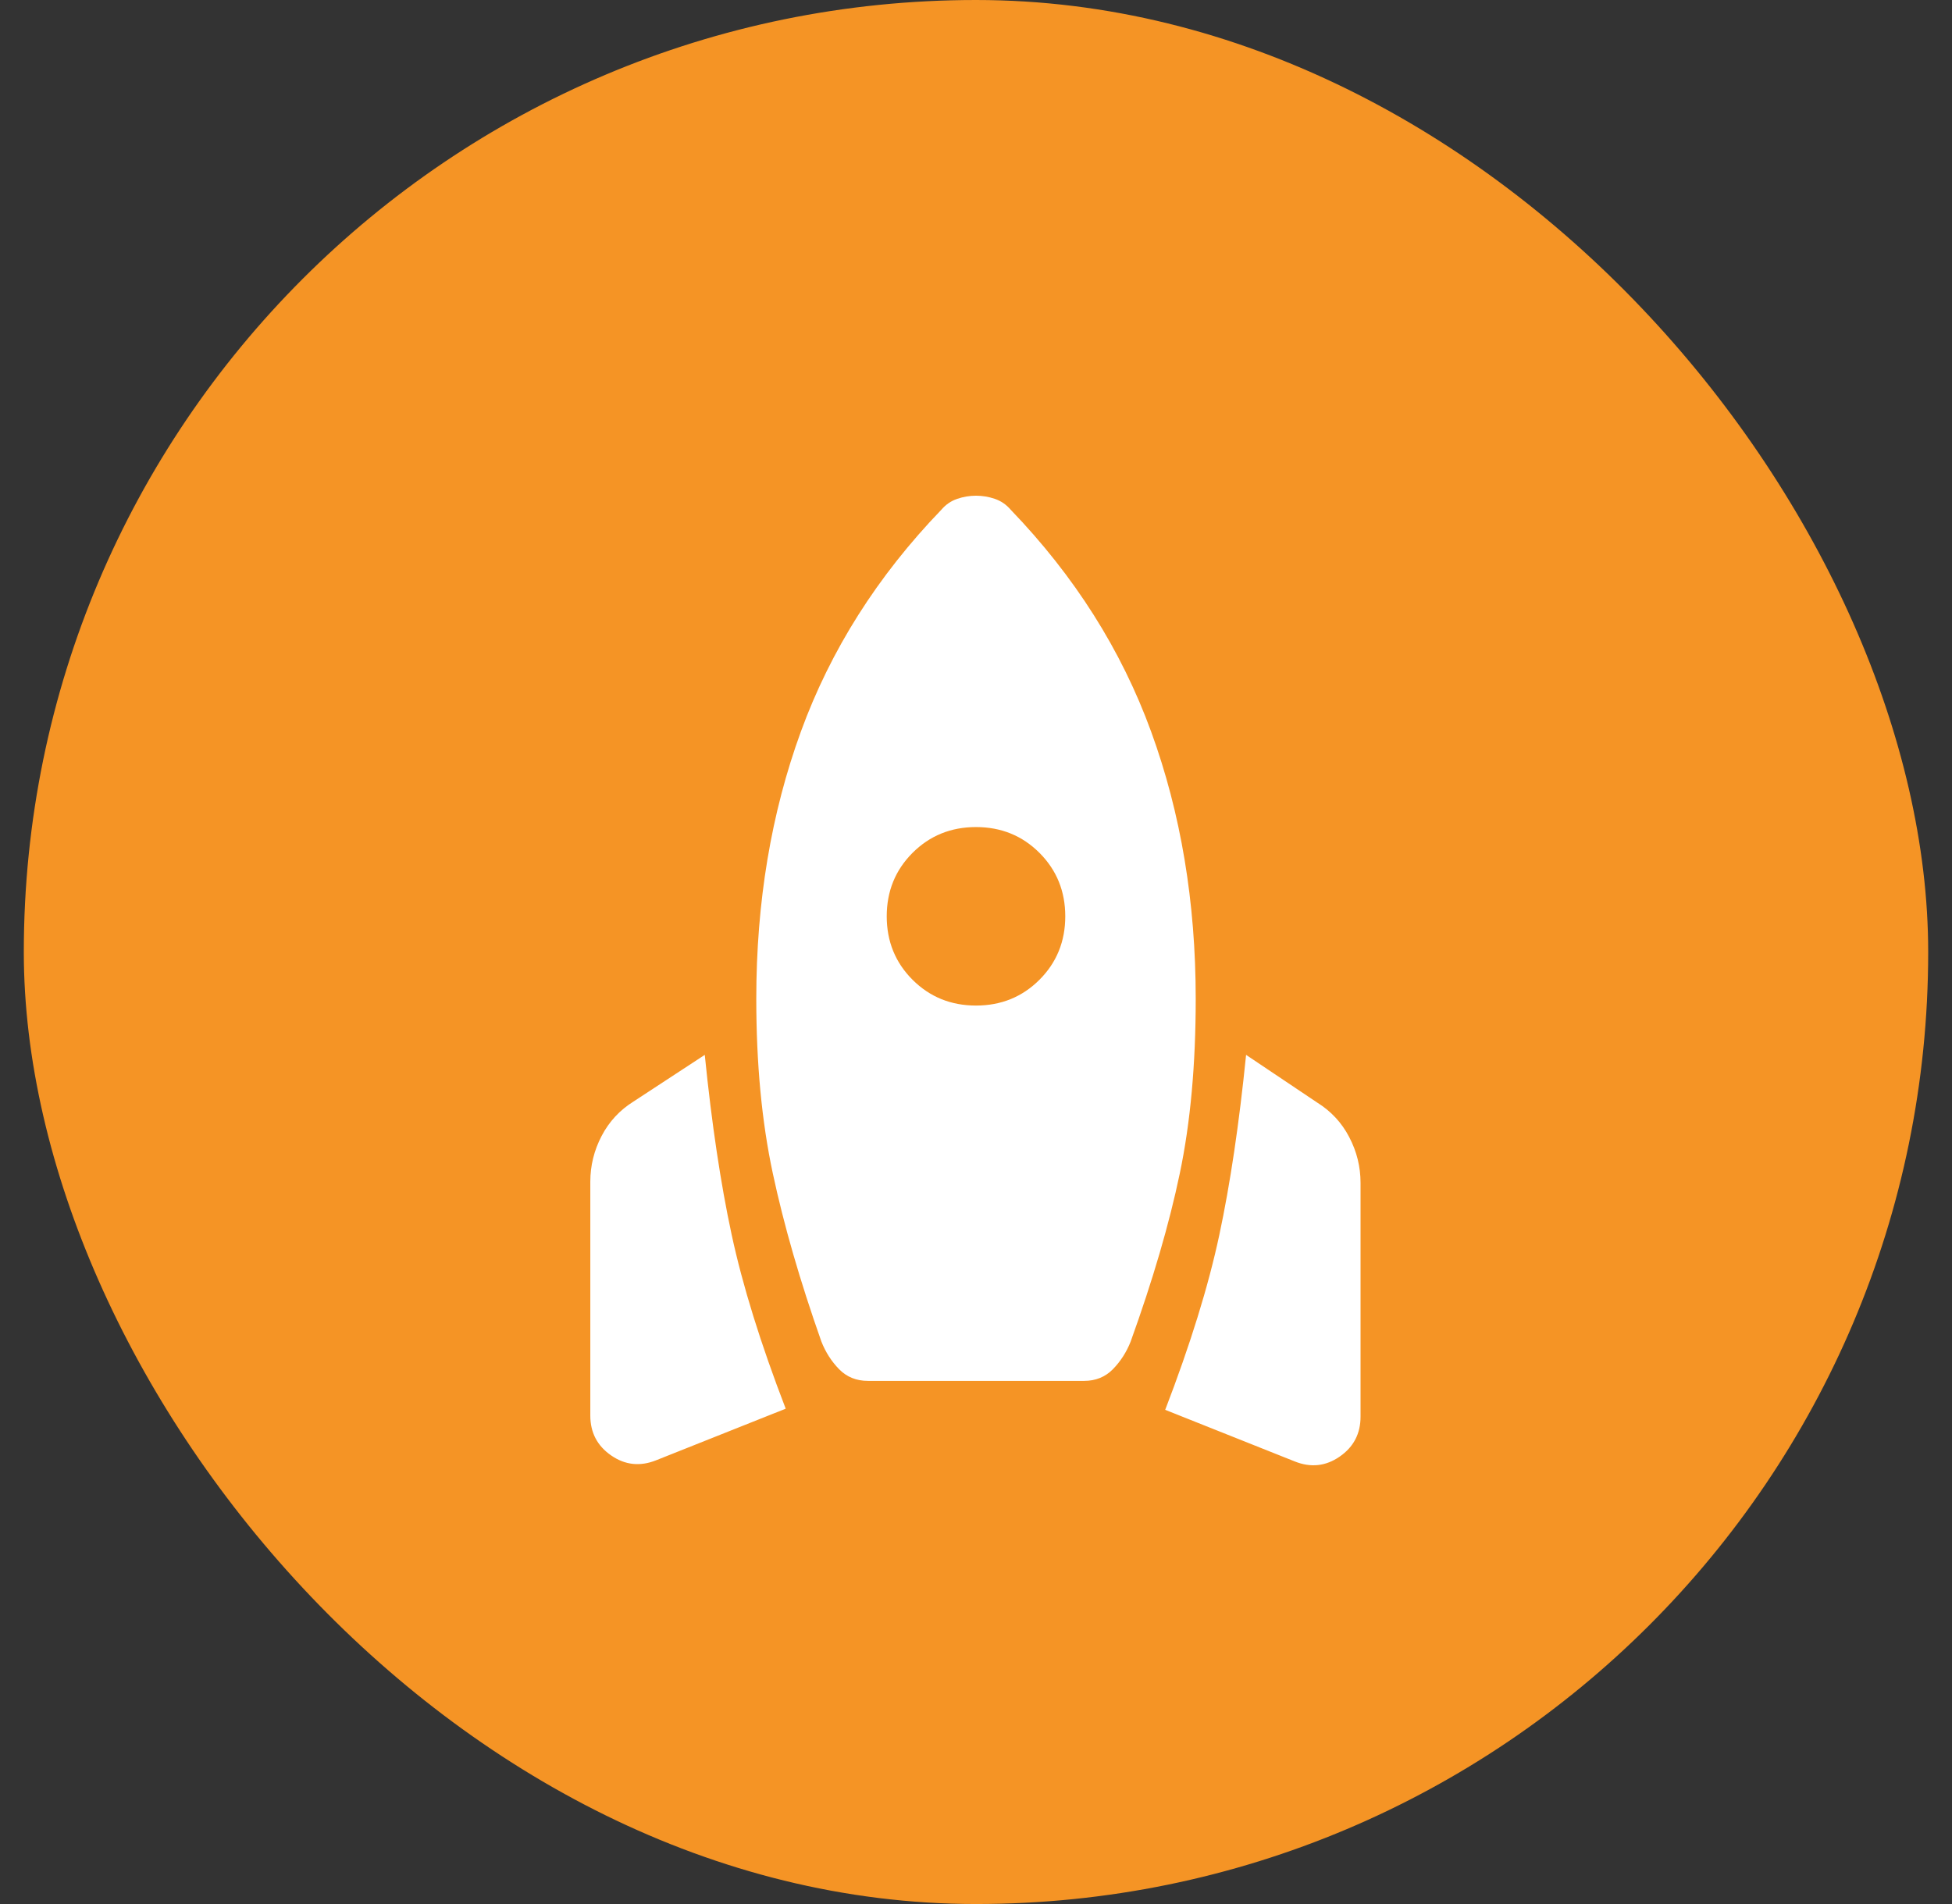
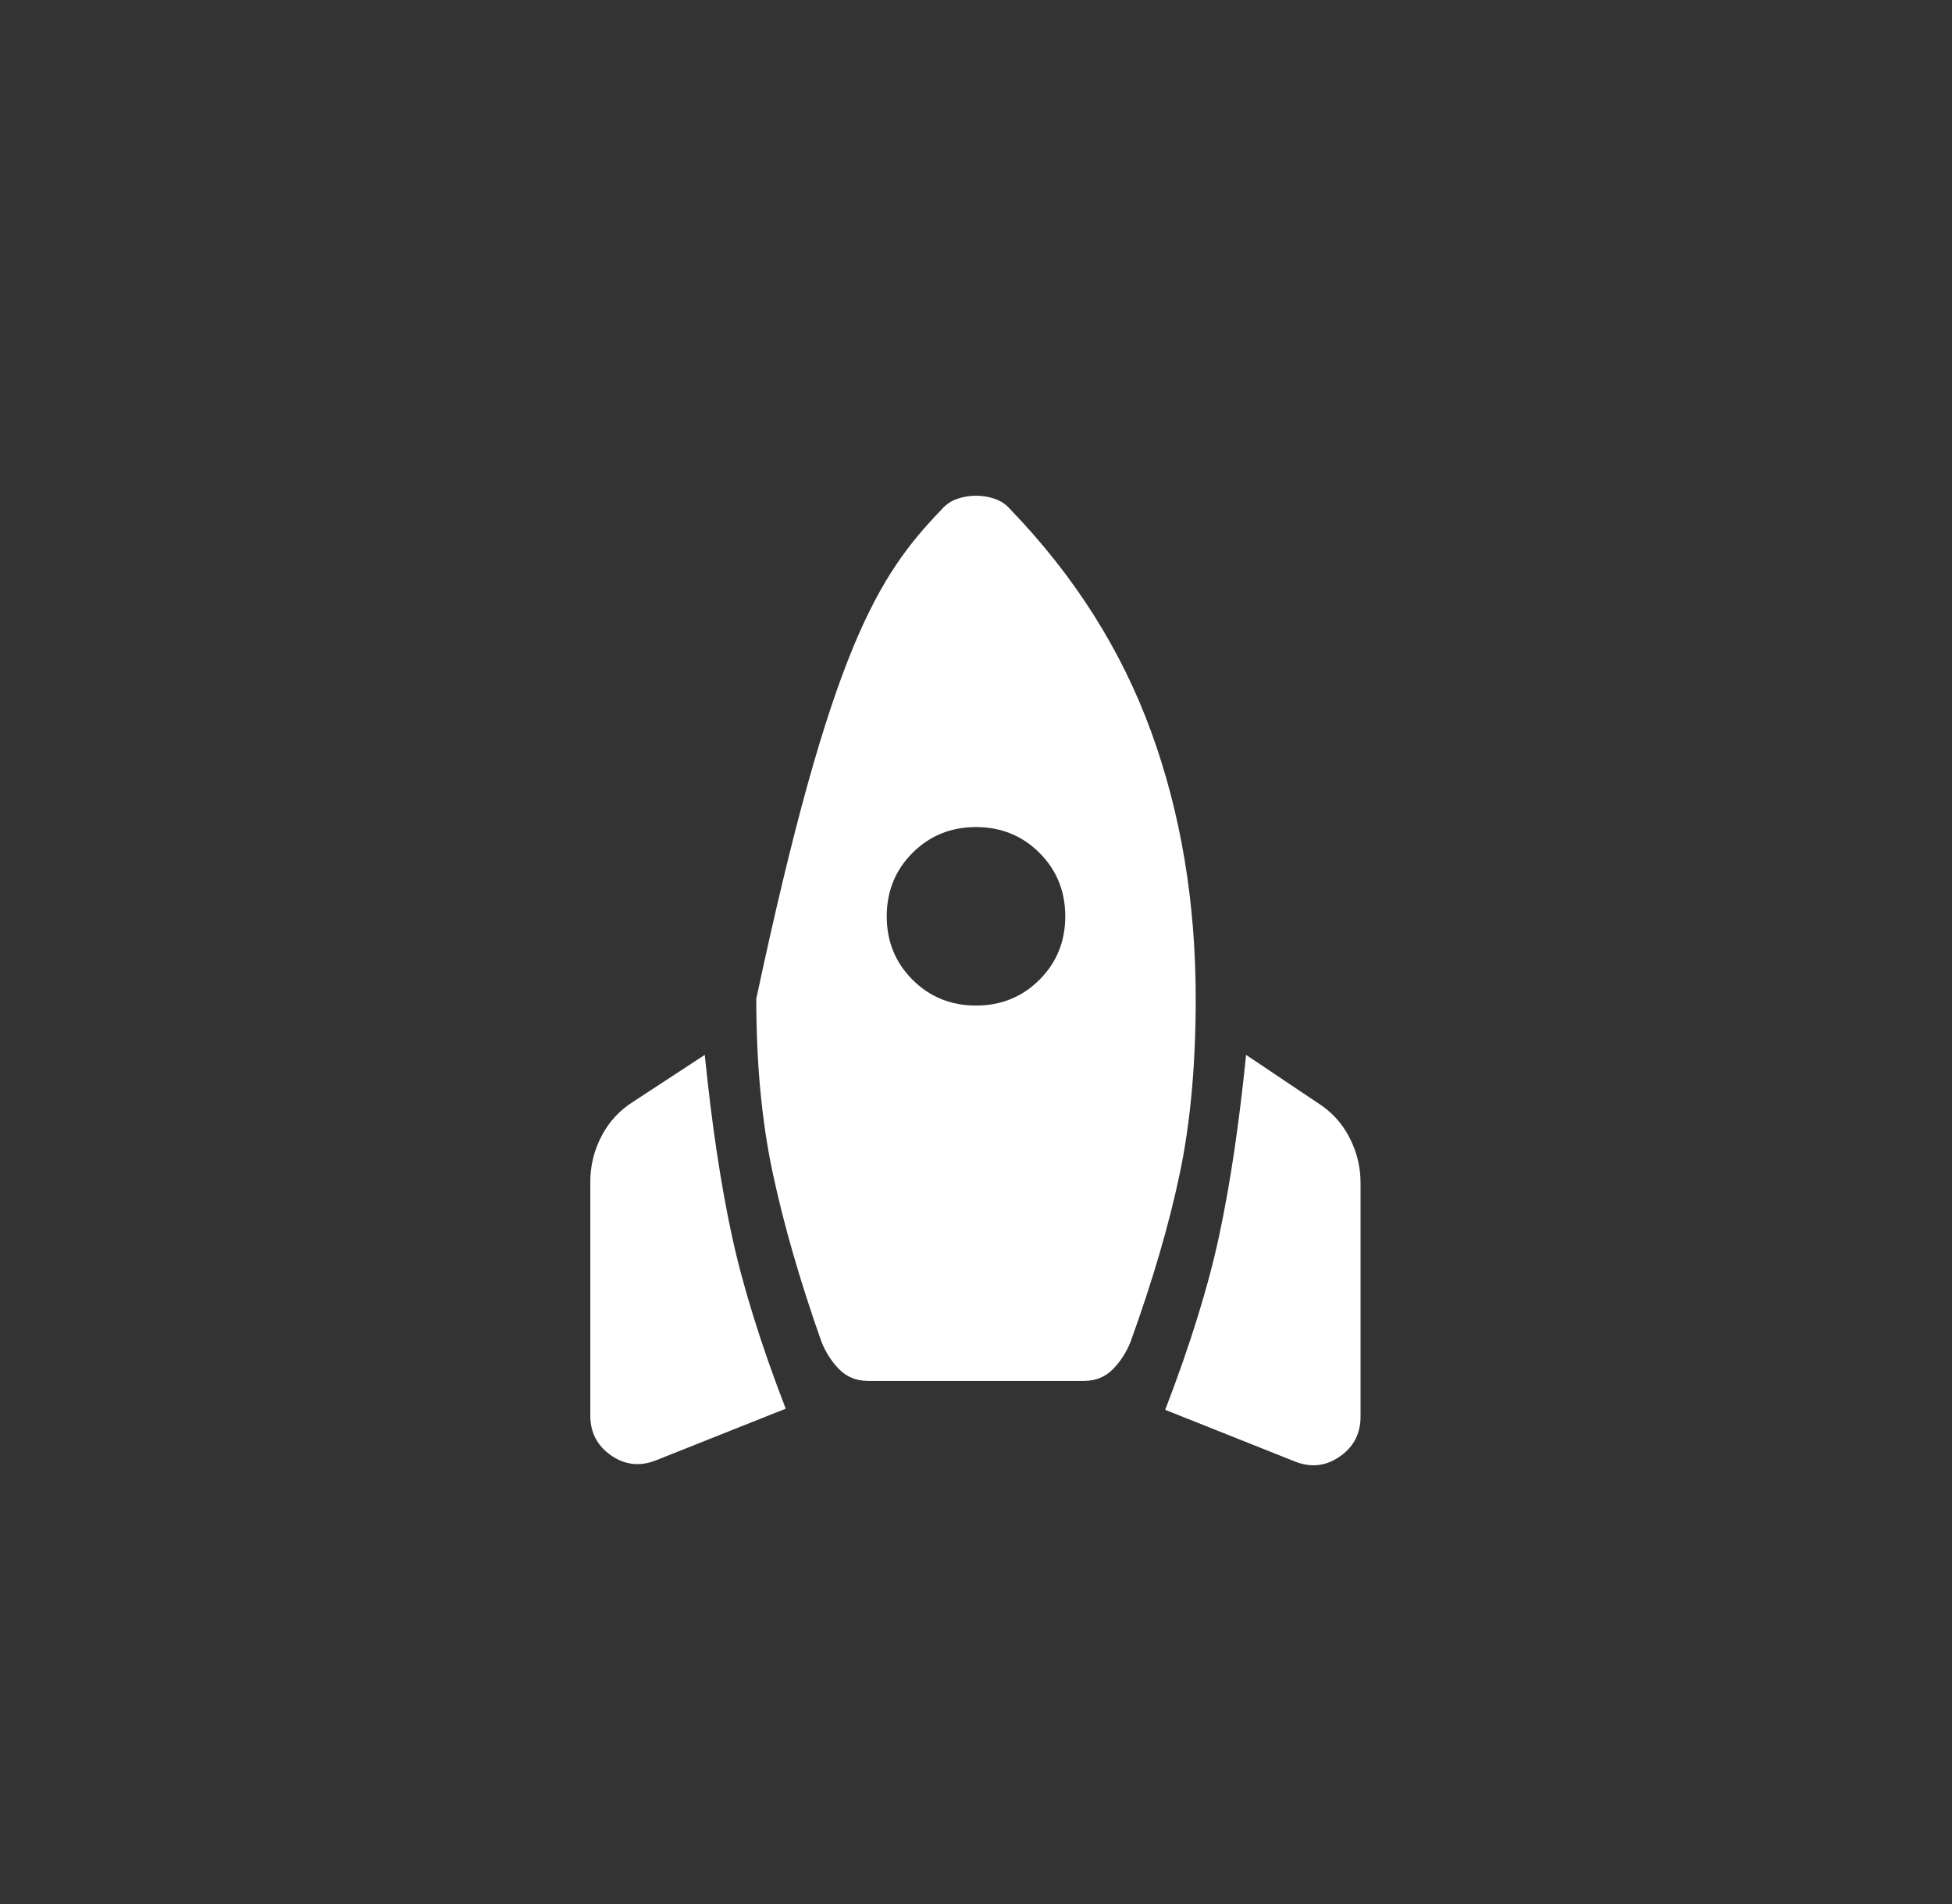
<svg xmlns="http://www.w3.org/2000/svg" width="41" height="40" viewBox="0 0 41 40" fill="none">
  <rect x="0" y="0" width="41" height="40" fill="#333333" stroke="none" />
-   <rect x="0.5" width="40" height="40" rx="20" fill="#F59425" />
  <mask id="mask0_2084_7814" style="mask-type:alpha" maskUnits="userSpaceOnUse" x="5" y="5" width="31" height="31">
    <rect x="5.5" y="5.5" width="30" height="30" fill="#D9D9D9" />
  </mask>
  <g mask="url(#mask0_2084_7814)">
-     <path d="M13.781 30.678C13.445 30.812 13.13 30.779 12.838 30.577C12.545 30.375 12.399 30.096 12.399 29.738V24.825C12.399 24.488 12.478 24.168 12.636 23.865C12.794 23.562 13.018 23.321 13.308 23.14L14.803 22.161C14.949 23.608 15.137 24.866 15.367 25.935C15.597 27.004 15.975 28.224 16.503 29.594L13.781 30.678ZM18.231 29.01C17.987 29.01 17.785 28.928 17.625 28.765C17.465 28.601 17.341 28.408 17.253 28.185C16.802 26.908 16.462 25.728 16.231 24.645C16 23.563 15.885 22.342 15.885 20.983C15.885 18.954 16.197 17.083 16.822 15.369C17.447 13.655 18.43 12.102 19.772 10.709C19.865 10.6 19.976 10.524 20.105 10.48C20.234 10.436 20.366 10.414 20.5 10.414C20.635 10.414 20.767 10.436 20.895 10.48C21.025 10.524 21.136 10.6 21.229 10.709C22.57 12.102 23.553 13.655 24.178 15.369C24.803 17.083 25.115 18.954 25.115 20.983C25.115 22.363 25.004 23.585 24.781 24.649C24.559 25.713 24.214 26.892 23.748 28.185C23.66 28.408 23.535 28.601 23.375 28.765C23.215 28.928 23.013 29.01 22.77 29.01H18.231ZM20.5 21.125C21.027 21.125 21.472 20.944 21.833 20.583C22.194 20.222 22.375 19.777 22.375 19.25C22.375 18.723 22.194 18.279 21.833 17.917C21.472 17.556 21.027 17.375 20.5 17.375C19.973 17.375 19.529 17.556 19.167 17.917C18.806 18.279 18.625 18.723 18.625 19.25C18.625 19.777 18.806 20.222 19.167 20.583C19.529 20.944 19.973 21.125 20.5 21.125ZM27.195 30.702L24.474 29.618C25.001 28.248 25.38 27.024 25.61 25.947C25.84 24.87 26.027 23.608 26.173 22.161L27.668 23.164C27.958 23.345 28.183 23.587 28.34 23.89C28.498 24.192 28.577 24.512 28.577 24.849V29.762C28.577 30.119 28.431 30.399 28.138 30.601C27.846 30.803 27.531 30.837 27.195 30.702Z" fill="white" />
+     <path d="M13.781 30.678C13.445 30.812 13.13 30.779 12.838 30.577C12.545 30.375 12.399 30.096 12.399 29.738V24.825C12.399 24.488 12.478 24.168 12.636 23.865C12.794 23.562 13.018 23.321 13.308 23.14L14.803 22.161C14.949 23.608 15.137 24.866 15.367 25.935C15.597 27.004 15.975 28.224 16.503 29.594L13.781 30.678ZM18.231 29.01C17.987 29.01 17.785 28.928 17.625 28.765C17.465 28.601 17.341 28.408 17.253 28.185C16.802 26.908 16.462 25.728 16.231 24.645C16 23.563 15.885 22.342 15.885 20.983C17.447 13.655 18.43 12.102 19.772 10.709C19.865 10.6 19.976 10.524 20.105 10.48C20.234 10.436 20.366 10.414 20.5 10.414C20.635 10.414 20.767 10.436 20.895 10.48C21.025 10.524 21.136 10.6 21.229 10.709C22.57 12.102 23.553 13.655 24.178 15.369C24.803 17.083 25.115 18.954 25.115 20.983C25.115 22.363 25.004 23.585 24.781 24.649C24.559 25.713 24.214 26.892 23.748 28.185C23.66 28.408 23.535 28.601 23.375 28.765C23.215 28.928 23.013 29.01 22.77 29.01H18.231ZM20.5 21.125C21.027 21.125 21.472 20.944 21.833 20.583C22.194 20.222 22.375 19.777 22.375 19.25C22.375 18.723 22.194 18.279 21.833 17.917C21.472 17.556 21.027 17.375 20.5 17.375C19.973 17.375 19.529 17.556 19.167 17.917C18.806 18.279 18.625 18.723 18.625 19.25C18.625 19.777 18.806 20.222 19.167 20.583C19.529 20.944 19.973 21.125 20.5 21.125ZM27.195 30.702L24.474 29.618C25.001 28.248 25.38 27.024 25.61 25.947C25.84 24.87 26.027 23.608 26.173 22.161L27.668 23.164C27.958 23.345 28.183 23.587 28.34 23.89C28.498 24.192 28.577 24.512 28.577 24.849V29.762C28.577 30.119 28.431 30.399 28.138 30.601C27.846 30.803 27.531 30.837 27.195 30.702Z" fill="white" />
  </g>
</svg>